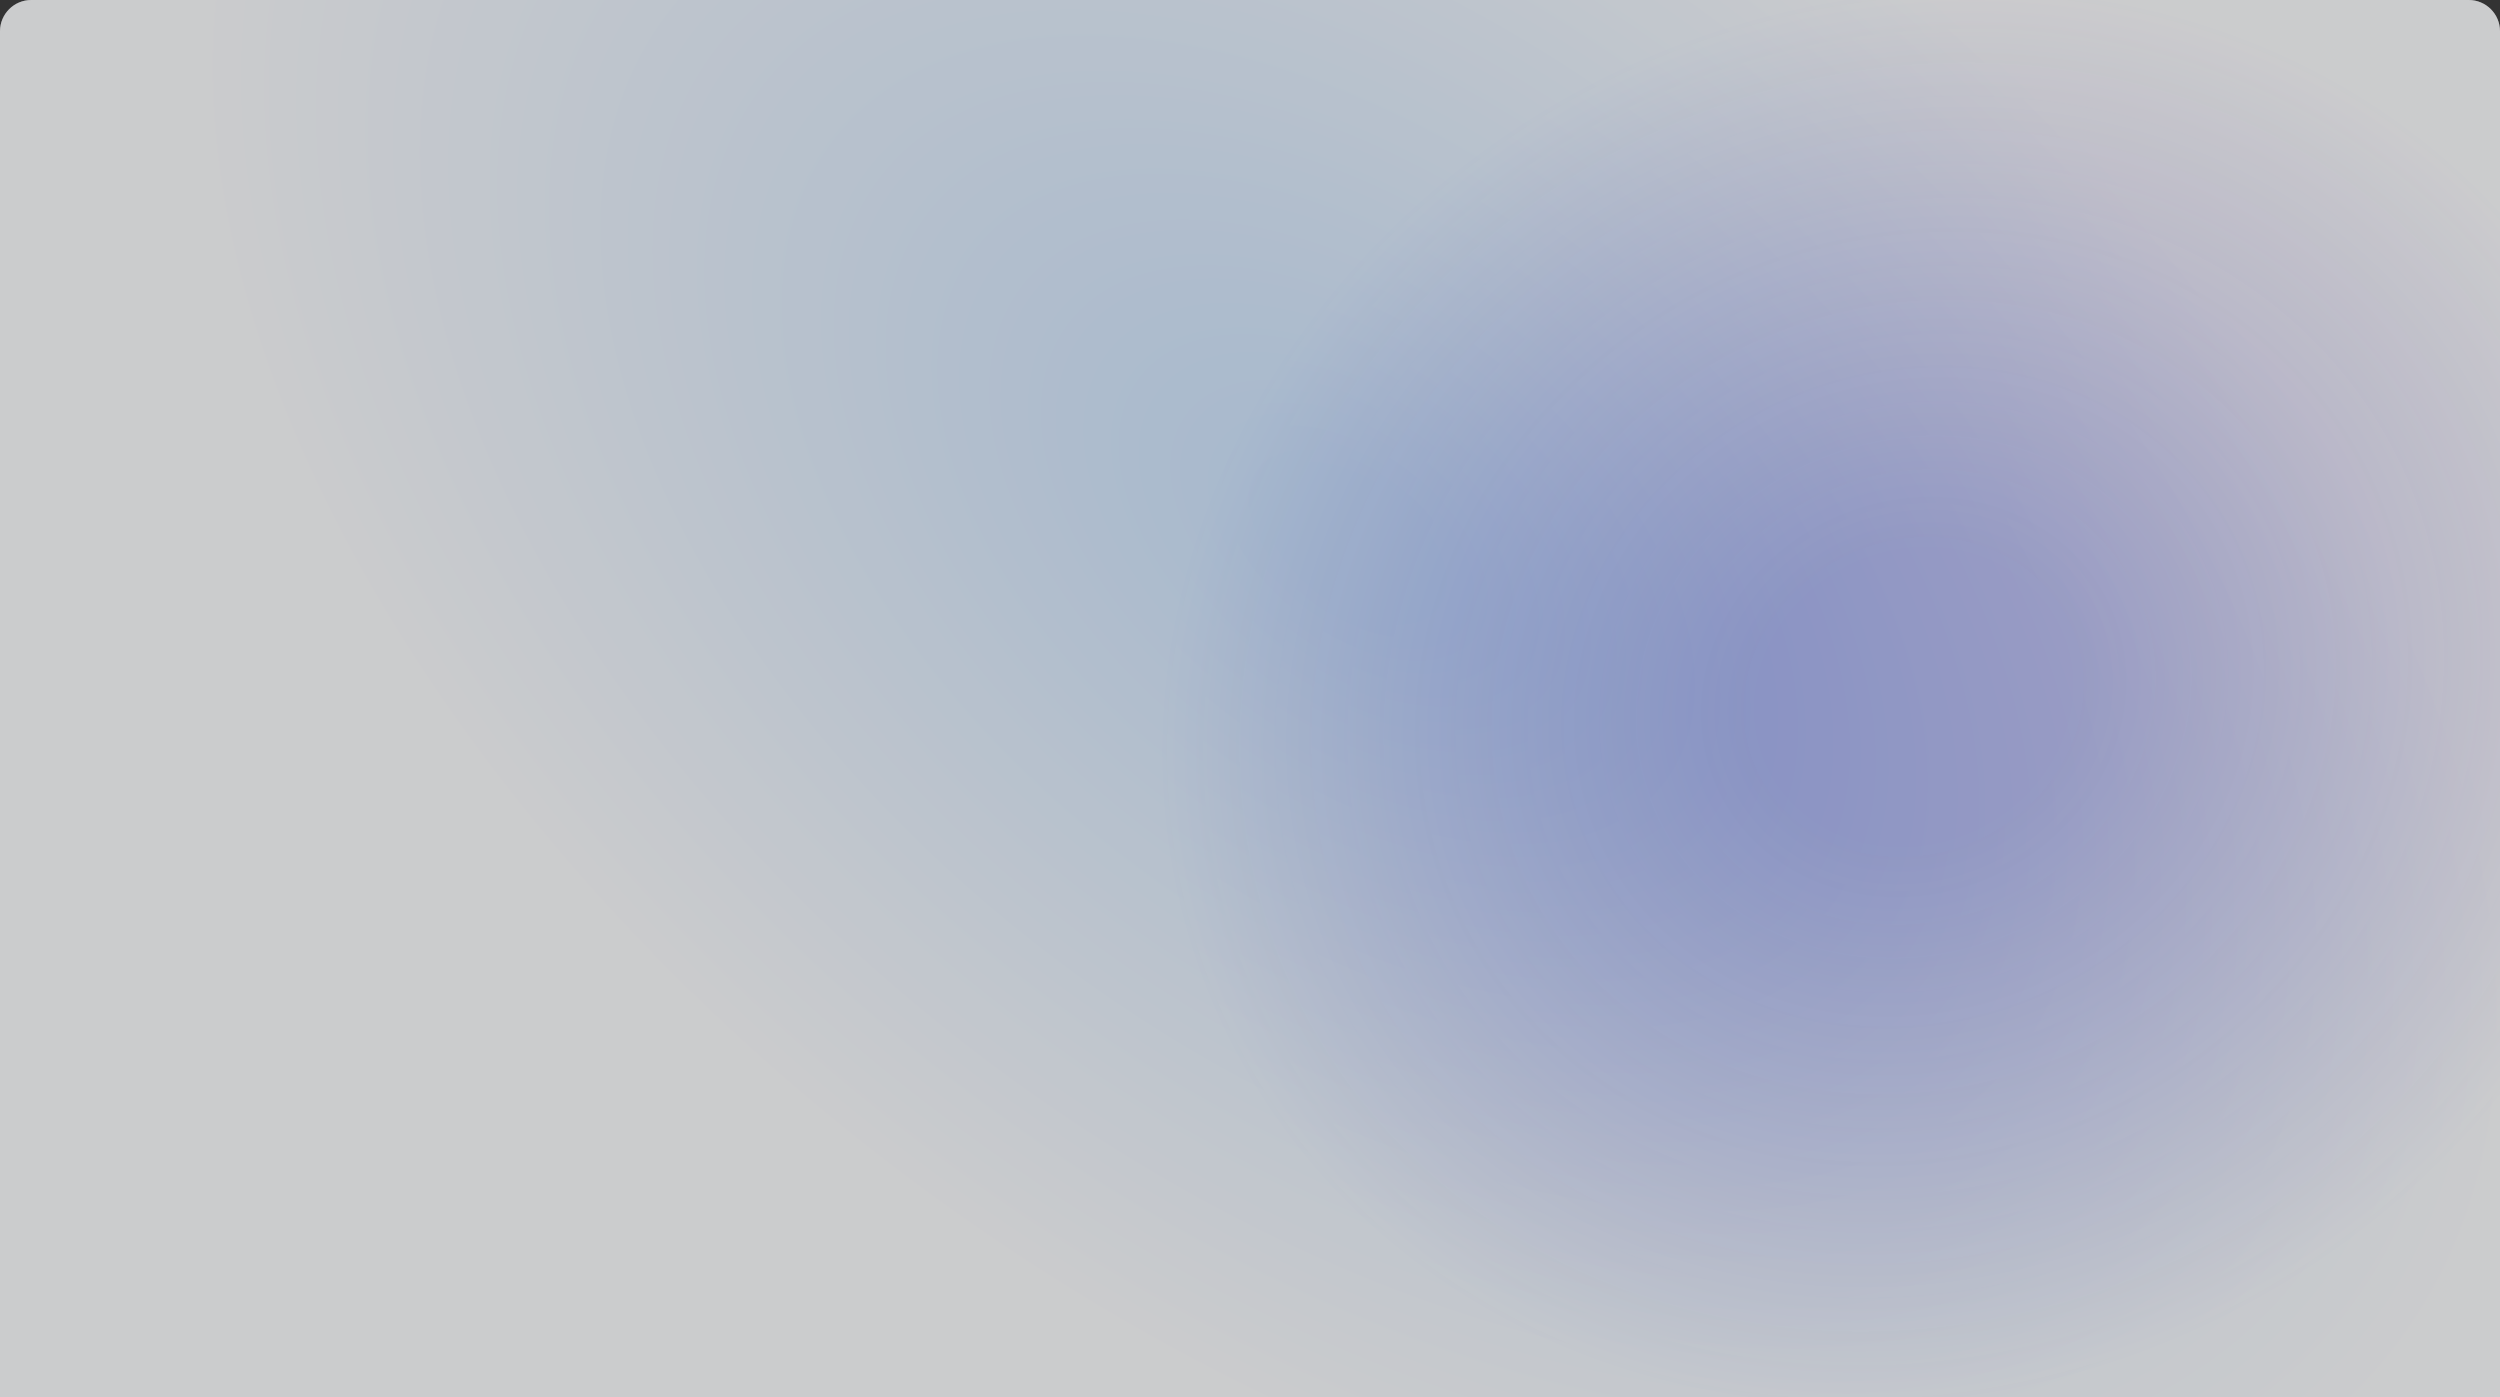
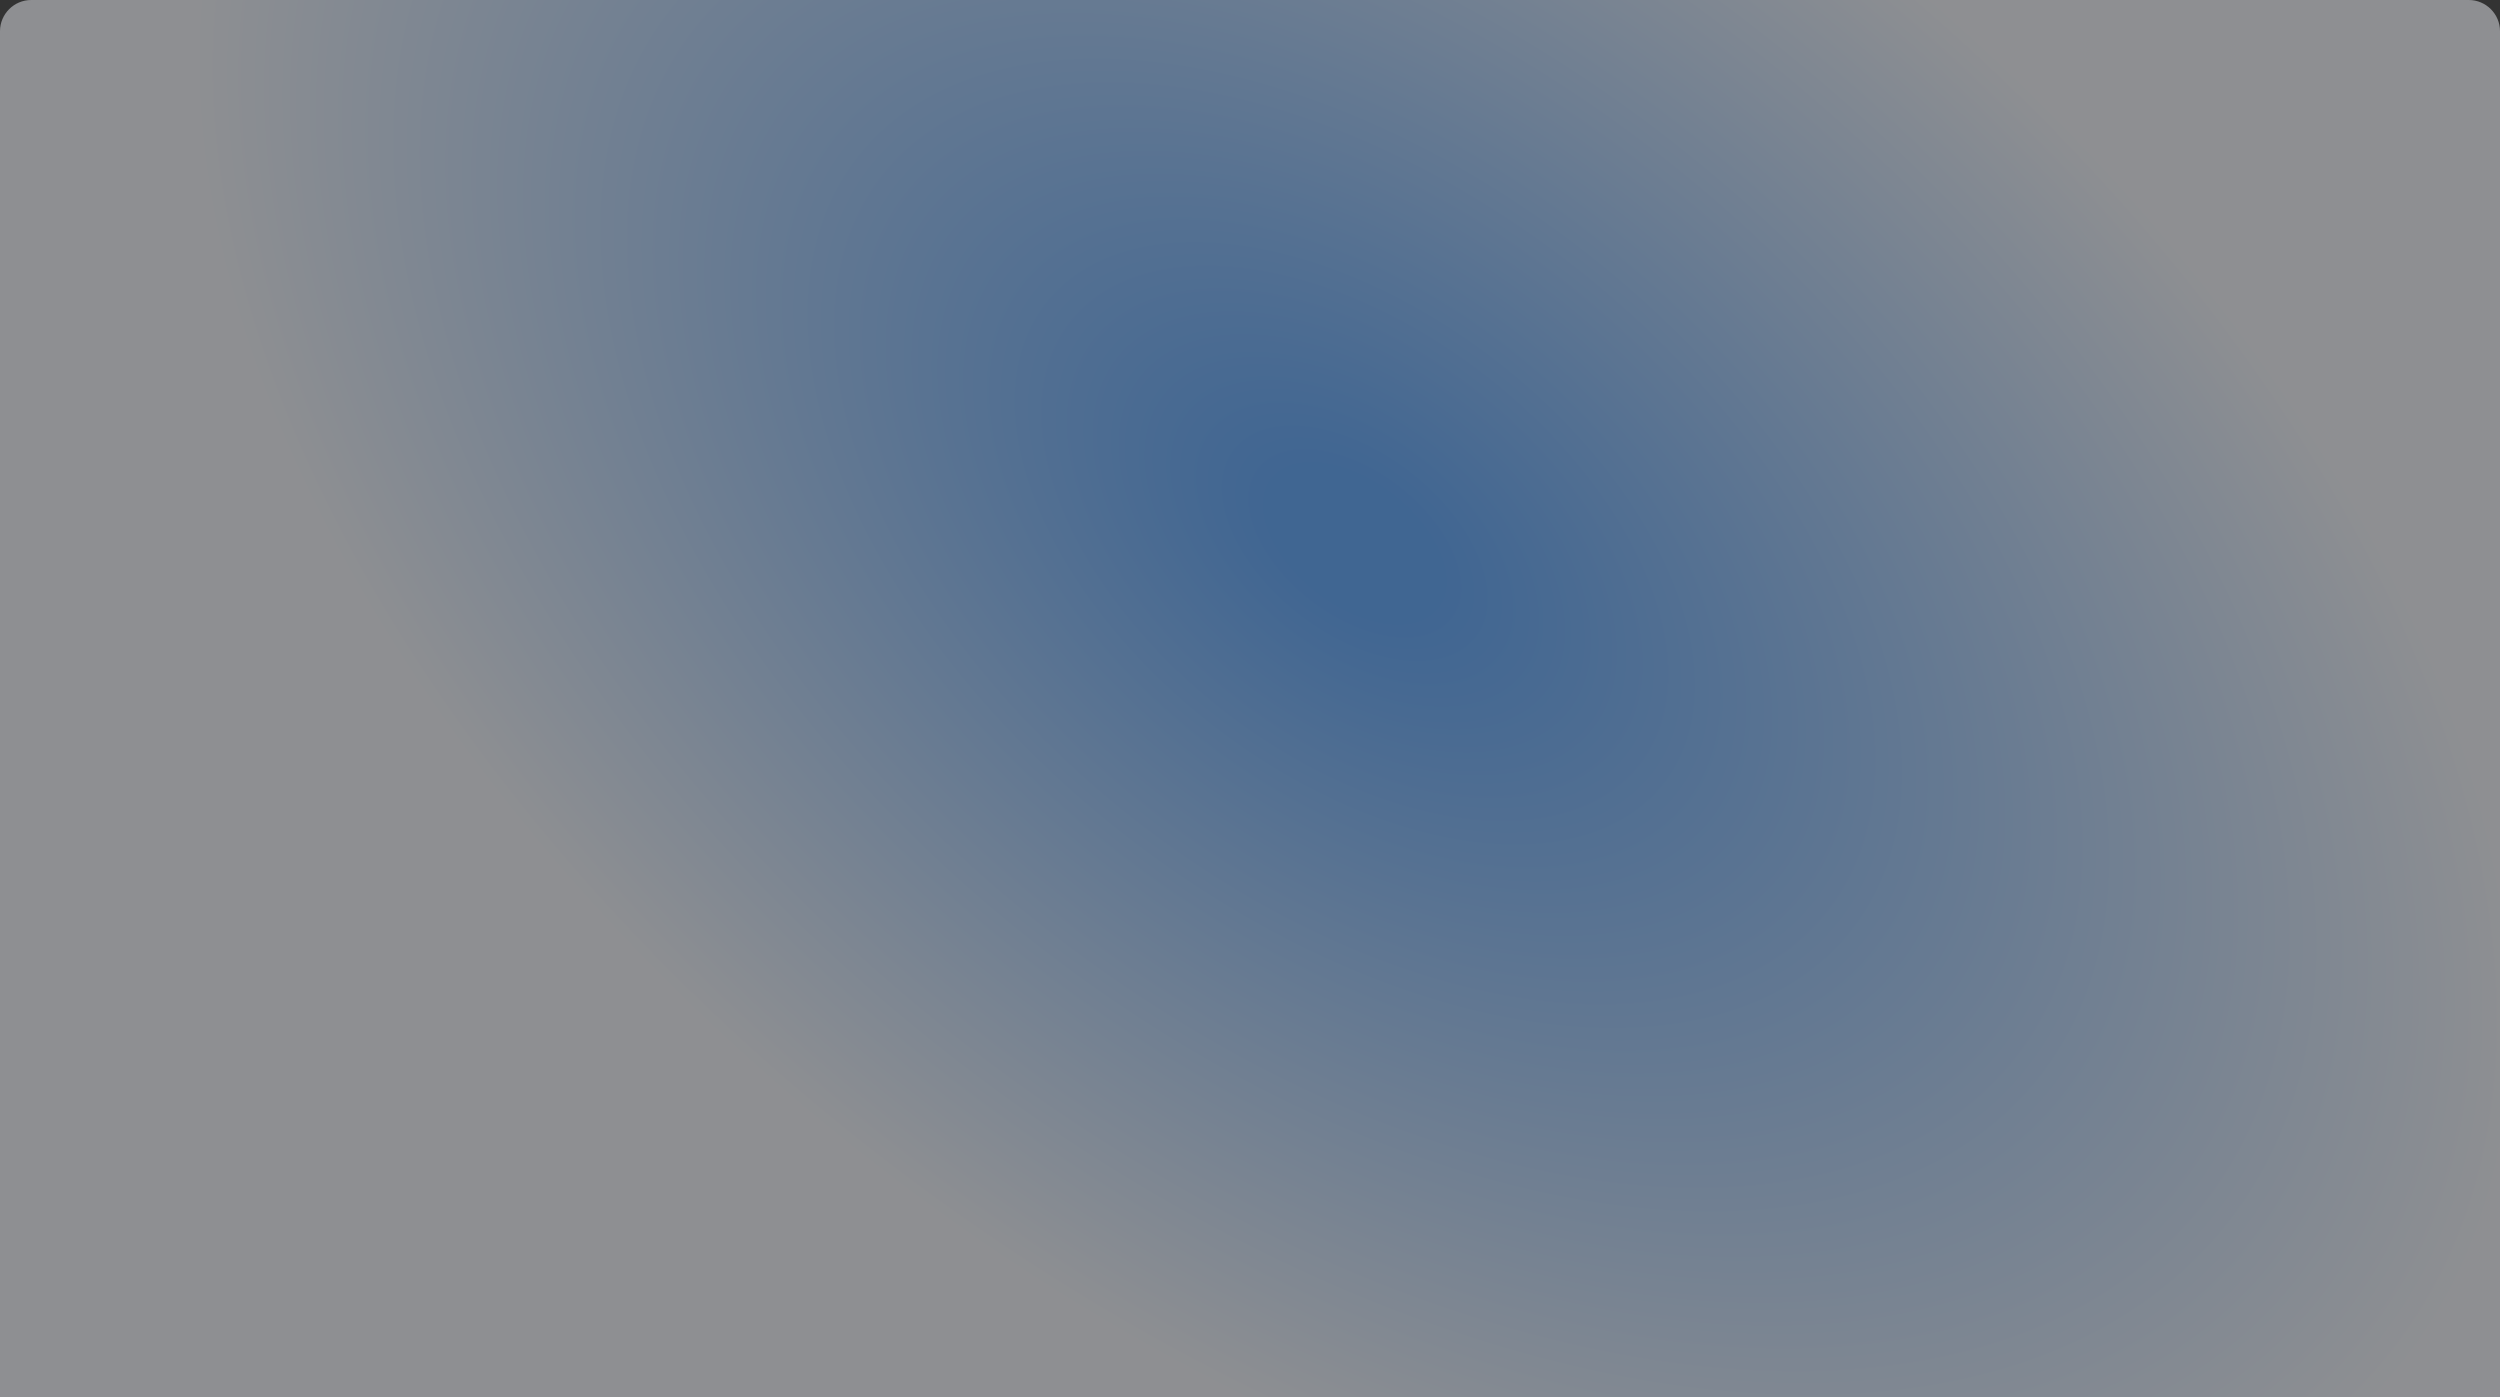
<svg xmlns="http://www.w3.org/2000/svg" width="1920" height="1073" viewBox="0 0 1920 1073" fill="none">
  <rect x="0" y="0" width="1920" height="1073" fill="#333333" stroke="none" />
  <path d="M0 24C0 10.745 10.745 0 24 0H1896C1909.25 0 1920 10.745 1920 24V1073H0V24Z" fill="url(#paint0_radial_0_14)" fill-opacity="0.47" />
-   <path d="M0 24C0 10.745 10.745 0 24 0H1896C1909.25 0 1920 10.745 1920 24V1073H0V24Z" fill="url(#paint1_radial_0_14)" fill-opacity="0.54" />
  <defs>
    <radialGradient id="paint0_radial_0_14" cx="0" cy="0" r="1" gradientUnits="userSpaceOnUse" gradientTransform="translate(1039.76 417.086) rotate(127.339) scale(602.431 1033.97)">
      <stop offset="0.075" stop-color="#4F9FFE" />
      <stop offset="1" stop-color="#F4F7FD" />
    </radialGradient>
    <radialGradient id="paint1_radial_0_14" cx="0" cy="0" r="1" gradientUnits="userSpaceOnUse" gradientTransform="translate(1471.99 536.5) rotate(154.546) scale(592.203 532.608)">
      <stop offset="0.21" stop-color="#C3BAFA" stop-opacity="0.88" />
      <stop offset="1" stop-color="white" />
    </radialGradient>
  </defs>
</svg>